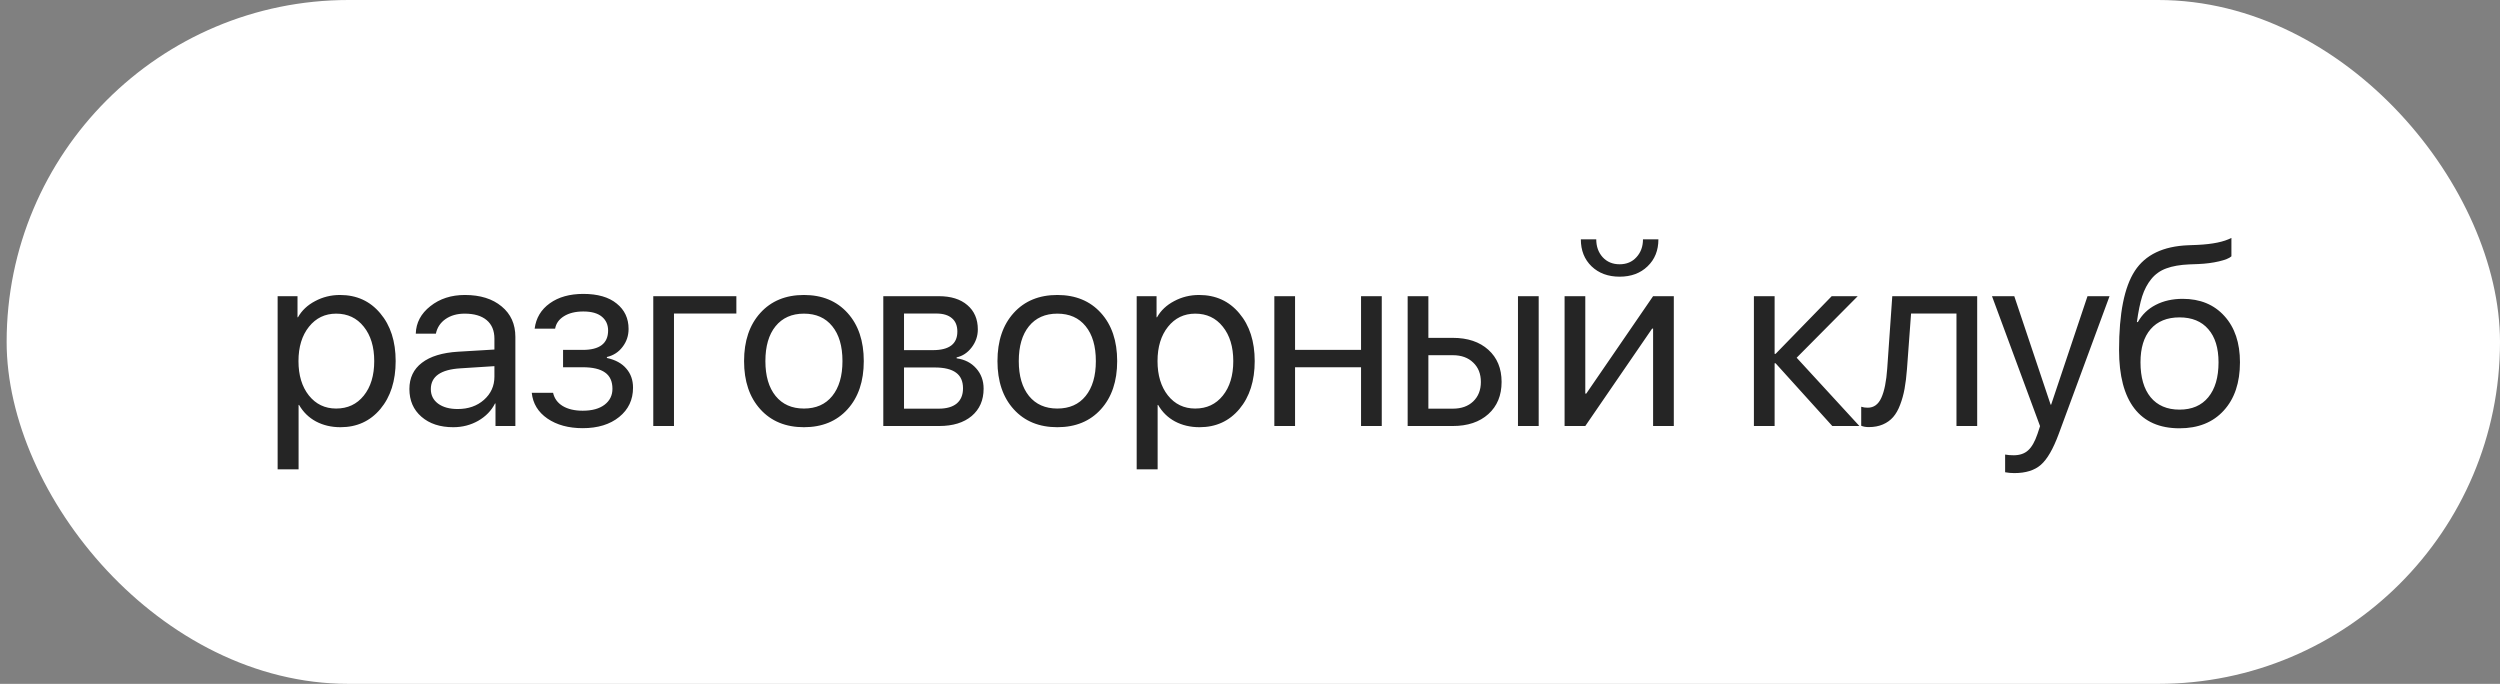
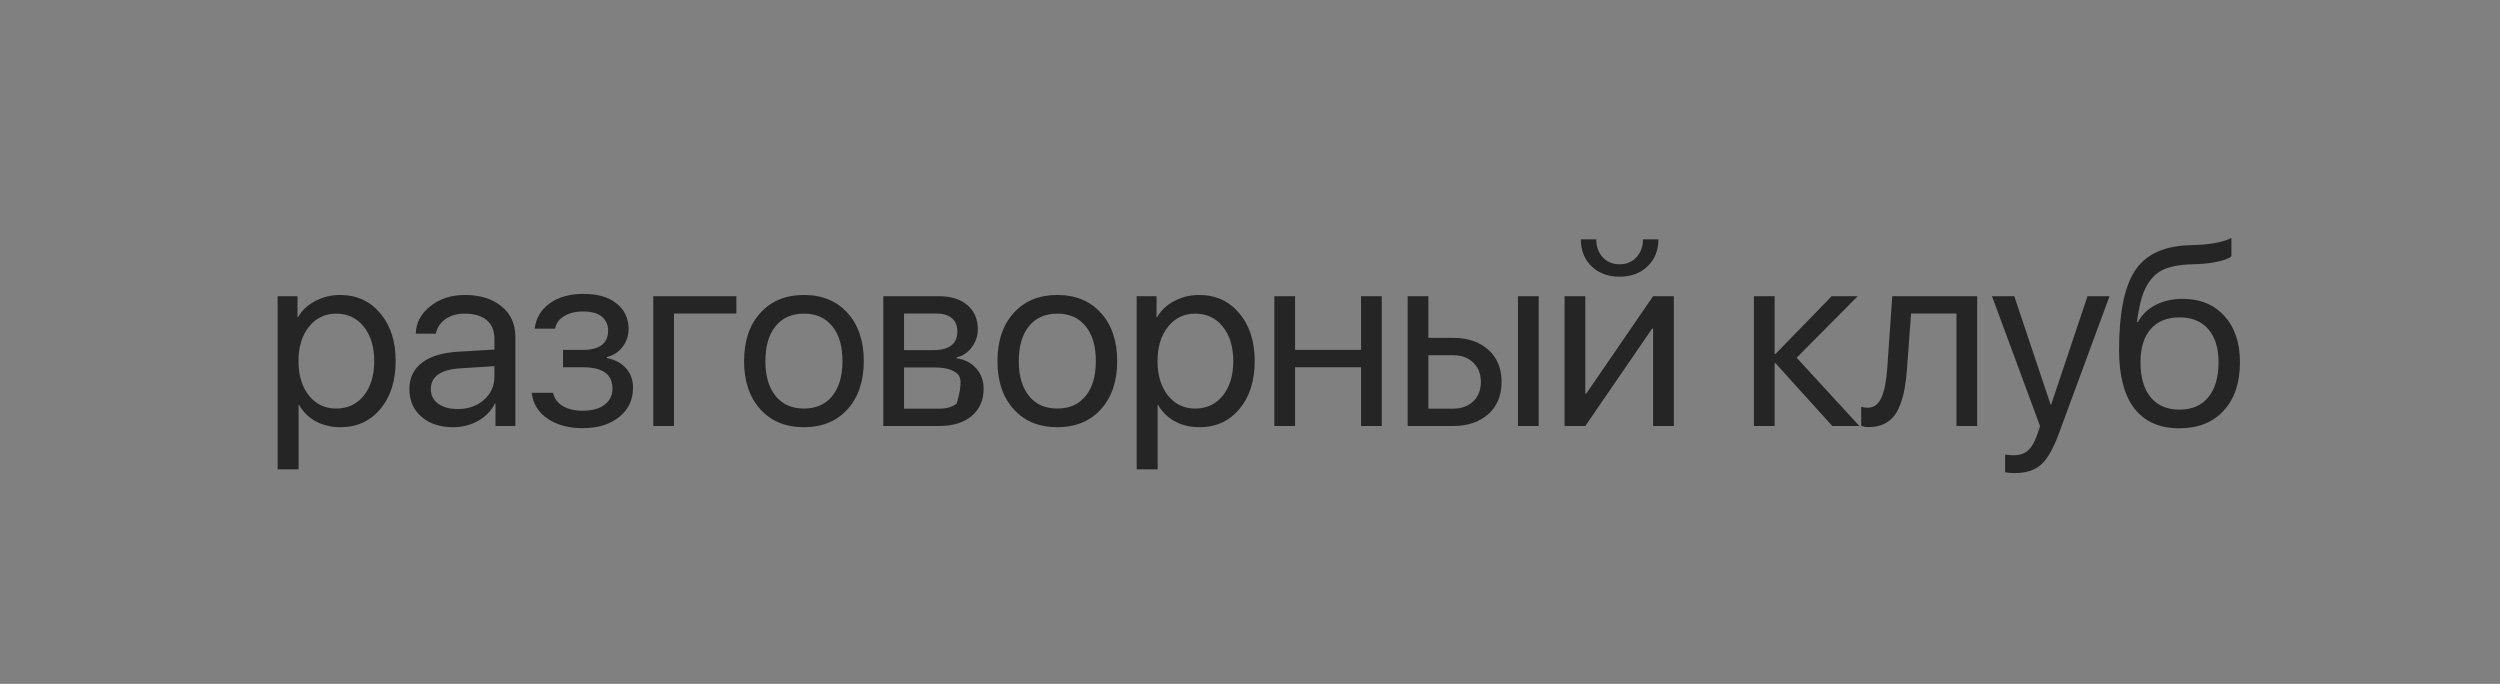
<svg xmlns="http://www.w3.org/2000/svg" width="223" height="61" viewBox="0 0 223 61" fill="none">
  <rect x="0" y="0" width="223" height="61" fill="#808080" stroke="none" />
-   <rect x="0.592" width="222.408" height="61" rx="30.5" fill="white" />
-   <path d="M30.33 26.312C31.812 26.312 33.008 26.857 33.918 27.945C34.834 29.027 35.293 30.448 35.293 32.21C35.293 33.972 34.838 35.397 33.928 36.485C33.019 37.567 31.834 38.107 30.373 38.107C29.556 38.107 28.826 37.935 28.181 37.592C27.544 37.248 27.043 36.758 26.677 36.12H26.634V41.867H24.765V26.42H26.538V28.3H26.581C26.917 27.698 27.426 27.218 28.106 26.86C28.787 26.495 29.528 26.312 30.33 26.312ZM29.986 36.442C31.01 36.442 31.83 36.059 32.446 35.293C33.069 34.52 33.381 33.492 33.381 32.21C33.381 30.935 33.069 29.911 32.446 29.138C31.83 28.364 31.01 27.977 29.986 27.977C28.991 27.977 28.181 28.368 27.558 29.148C26.935 29.929 26.624 30.95 26.624 32.21C26.624 33.47 26.932 34.491 27.548 35.272C28.171 36.052 28.983 36.442 29.986 36.442ZM40.825 36.485C41.771 36.485 42.551 36.213 43.167 35.669C43.79 35.117 44.102 34.426 44.102 33.596V32.661L41.072 32.855C39.311 32.962 38.43 33.581 38.43 34.713C38.43 35.25 38.645 35.68 39.074 36.002C39.511 36.324 40.095 36.485 40.825 36.485ZM40.428 38.107C39.253 38.107 38.308 37.796 37.592 37.173C36.876 36.55 36.518 35.726 36.518 34.702C36.518 33.707 36.89 32.926 37.635 32.36C38.38 31.787 39.454 31.458 40.858 31.372L44.102 31.179V30.212C44.102 29.496 43.873 28.944 43.414 28.558C42.956 28.171 42.301 27.977 41.448 27.977C40.775 27.977 40.206 28.139 39.74 28.461C39.282 28.783 38.996 29.216 38.881 29.761H37.087C37.116 28.787 37.549 27.97 38.387 27.311C39.225 26.645 40.252 26.312 41.47 26.312C42.838 26.312 43.93 26.653 44.746 27.333C45.563 28.006 45.971 28.912 45.971 30.051V38H44.198V35.991H44.155C43.826 36.636 43.325 37.151 42.651 37.538C41.978 37.918 41.237 38.107 40.428 38.107ZM51.976 38.193C50.716 38.193 49.667 37.907 48.829 37.334C47.998 36.761 47.532 35.995 47.432 35.035H49.334C49.448 35.544 49.735 35.938 50.193 36.217C50.658 36.496 51.253 36.636 51.976 36.636C52.814 36.636 53.466 36.457 53.931 36.099C54.397 35.741 54.63 35.268 54.63 34.681C54.63 34.022 54.411 33.538 53.974 33.23C53.537 32.915 52.871 32.758 51.976 32.758H50.225V31.211H51.976C53.487 31.211 54.243 30.634 54.243 29.481C54.243 28.966 54.057 28.554 53.684 28.246C53.312 27.938 52.76 27.784 52.03 27.784C51.335 27.784 50.762 27.924 50.311 28.203C49.86 28.482 49.595 28.855 49.516 29.32H47.69C47.812 28.368 48.263 27.612 49.044 27.054C49.824 26.495 50.82 26.216 52.03 26.216C53.312 26.216 54.304 26.502 55.005 27.075C55.714 27.641 56.069 28.396 56.069 29.342C56.069 29.943 55.89 30.477 55.532 30.942C55.181 31.408 54.715 31.709 54.135 31.845V31.931C54.894 32.095 55.471 32.41 55.865 32.876C56.266 33.334 56.466 33.904 56.466 34.584C56.466 35.658 56.055 36.528 55.231 37.194C54.407 37.86 53.322 38.193 51.976 38.193ZM65.684 27.967H60.119V38H58.272V26.42H65.684V27.967ZM75.599 36.507C74.632 37.574 73.336 38.107 71.71 38.107C70.085 38.107 68.788 37.574 67.822 36.507C66.855 35.44 66.371 34.008 66.371 32.21C66.371 30.412 66.855 28.98 67.822 27.913C68.788 26.846 70.085 26.312 71.71 26.312C73.336 26.312 74.632 26.846 75.599 27.913C76.566 28.98 77.049 30.412 77.049 32.21C77.049 34.008 76.566 35.44 75.599 36.507ZM71.71 36.442C72.792 36.442 73.633 36.07 74.235 35.325C74.844 34.573 75.148 33.535 75.148 32.21C75.148 30.878 74.844 29.84 74.235 29.095C73.633 28.35 72.792 27.977 71.71 27.977C70.629 27.977 69.784 28.354 69.175 29.105C68.574 29.85 68.273 30.885 68.273 32.21C68.273 33.535 68.577 34.573 69.186 35.325C69.795 36.07 70.636 36.442 71.71 36.442ZM83.516 27.967H80.638V31.232H83.216C84.669 31.232 85.396 30.681 85.396 29.578C85.396 29.055 85.235 28.658 84.913 28.386C84.591 28.106 84.125 27.967 83.516 27.967ZM83.377 32.779H80.638V36.453H83.731C84.433 36.453 84.97 36.299 85.343 35.991C85.715 35.676 85.901 35.225 85.901 34.638C85.901 34.008 85.694 33.542 85.278 33.241C84.863 32.933 84.229 32.779 83.377 32.779ZM78.79 38V26.42H83.753C84.827 26.42 85.672 26.685 86.288 27.215C86.911 27.745 87.222 28.468 87.222 29.385C87.222 29.972 87.04 30.506 86.675 30.985C86.309 31.465 85.862 31.762 85.332 31.877V31.963C86.055 32.063 86.635 32.36 87.072 32.855C87.516 33.349 87.738 33.954 87.738 34.67C87.738 35.694 87.384 36.507 86.675 37.108C85.966 37.703 84.999 38 83.774 38H78.79ZM98.201 36.507C97.235 37.574 95.939 38.107 94.313 38.107C92.687 38.107 91.391 37.574 90.424 36.507C89.457 35.44 88.974 34.008 88.974 32.21C88.974 30.412 89.457 28.98 90.424 27.913C91.391 26.846 92.687 26.312 94.313 26.312C95.939 26.312 97.235 26.846 98.201 27.913C99.168 28.98 99.652 30.412 99.652 32.21C99.652 34.008 99.168 35.44 98.201 36.507ZM94.313 36.442C95.394 36.442 96.236 36.07 96.837 35.325C97.446 34.573 97.75 33.535 97.75 32.21C97.75 30.878 97.446 29.84 96.837 29.095C96.236 28.35 95.394 27.977 94.313 27.977C93.231 27.977 92.386 28.354 91.778 29.105C91.176 29.85 90.875 30.885 90.875 32.21C90.875 33.535 91.18 34.573 91.788 35.325C92.397 36.07 93.239 36.442 94.313 36.442ZM106.957 26.312C108.439 26.312 109.635 26.857 110.545 27.945C111.461 29.027 111.92 30.448 111.92 32.21C111.92 33.972 111.465 35.397 110.555 36.485C109.646 37.567 108.461 38.107 107 38.107C106.183 38.107 105.453 37.935 104.808 37.592C104.171 37.248 103.67 36.758 103.304 36.12H103.261V41.867H101.392V26.42H103.165V28.3H103.208C103.544 27.698 104.053 27.218 104.733 26.86C105.414 26.495 106.155 26.312 106.957 26.312ZM106.613 36.442C107.637 36.442 108.457 36.059 109.073 35.293C109.696 34.52 110.008 33.492 110.008 32.21C110.008 30.935 109.696 29.911 109.073 29.138C108.457 28.364 107.637 27.977 106.613 27.977C105.618 27.977 104.808 28.368 104.185 29.148C103.562 29.929 103.251 30.95 103.251 32.21C103.251 33.47 103.559 34.491 104.175 35.272C104.798 36.052 105.61 36.442 106.613 36.442ZM121.405 38V32.758H115.519V38H113.671V26.42H115.519V31.211H121.405V26.42H123.253V38H121.405ZM135.403 38V26.42H137.251V38H135.403ZM129.591 31.684H127.411V36.453H129.591C130.351 36.453 130.956 36.238 131.407 35.809C131.865 35.372 132.094 34.792 132.094 34.068C132.094 33.345 131.865 32.769 131.407 32.339C130.956 31.902 130.351 31.684 129.591 31.684ZM125.563 38V26.42H127.411V30.137H129.591C130.916 30.137 131.973 30.491 132.76 31.2C133.548 31.909 133.942 32.865 133.942 34.068C133.942 35.272 133.548 36.227 132.76 36.937C131.973 37.645 130.916 38 129.591 38H125.563ZM141.408 38H139.561V26.42H141.408V35.11H141.494L147.456 26.42H149.304V38H147.456V29.31H147.37L141.408 38ZM141.011 21.35H142.386C142.386 21.987 142.576 22.517 142.955 22.939C143.342 23.362 143.847 23.573 144.47 23.573C145.093 23.573 145.594 23.362 145.974 22.939C146.36 22.517 146.554 21.987 146.554 21.35H147.929C147.929 22.338 147.607 23.14 146.962 23.756C146.325 24.372 145.494 24.68 144.47 24.68C143.446 24.68 142.611 24.372 141.967 23.756C141.33 23.14 141.011 22.338 141.011 21.35ZM160.262 31.909L165.858 38H163.441L158.382 32.403H158.296V38H156.448V26.42H158.296V31.565H158.382L163.388 26.42H165.708L160.262 31.909ZM170.102 32.919C170.052 33.585 169.98 34.172 169.887 34.681C169.794 35.189 169.662 35.665 169.49 36.109C169.325 36.553 169.117 36.919 168.867 37.205C168.623 37.484 168.319 37.703 167.954 37.86C167.588 38.018 167.169 38.097 166.697 38.097C166.432 38.097 166.206 38.057 166.02 37.978V36.281C166.192 36.339 166.385 36.367 166.6 36.367C167.144 36.367 167.549 36.074 167.814 35.486C168.086 34.892 168.261 34.022 168.34 32.876L168.791 26.42H176.365V38H174.517V27.967H170.467L170.102 32.919ZM179.674 42.2C179.394 42.2 179.122 42.175 178.857 42.125V40.546C179.072 40.589 179.326 40.61 179.62 40.61C180.157 40.61 180.587 40.464 180.909 40.17C181.231 39.883 181.511 39.393 181.747 38.698L181.973 38.011L177.686 26.42H179.674L182.918 36.099H182.961L186.205 26.42H188.171L183.638 38.709C183.143 40.048 182.613 40.965 182.048 41.459C181.489 41.953 180.698 42.2 179.674 42.2ZM194.412 38.204C192.636 38.204 191.294 37.613 190.384 36.432C189.475 35.25 189.02 33.51 189.02 31.211C189.02 27.953 189.489 25.604 190.427 24.164C191.365 22.725 192.955 21.962 195.197 21.876L196.024 21.844C197.37 21.779 198.376 21.572 199.042 21.221V22.864C198.856 23.036 198.484 23.186 197.925 23.315C197.374 23.444 196.769 23.523 196.11 23.552L195.272 23.584C194.463 23.62 193.786 23.738 193.241 23.939C192.704 24.132 192.257 24.447 191.899 24.884C191.548 25.314 191.276 25.829 191.082 26.431C190.896 27.025 190.739 27.791 190.61 28.73H190.696C191.075 28.056 191.609 27.544 192.296 27.193C192.991 26.835 193.789 26.656 194.692 26.656C196.253 26.656 197.495 27.168 198.419 28.192C199.343 29.209 199.805 30.584 199.805 32.317C199.805 34.136 199.322 35.572 198.355 36.625C197.395 37.678 196.081 38.204 194.412 38.204ZM191.834 35.433C192.443 36.17 193.302 36.539 194.412 36.539C195.522 36.539 196.378 36.17 196.98 35.433C197.588 34.695 197.893 33.657 197.893 32.317C197.893 31.043 197.588 30.058 196.98 29.363C196.378 28.662 195.522 28.311 194.412 28.311C193.302 28.311 192.443 28.662 191.834 29.363C191.233 30.058 190.932 31.043 190.932 32.317C190.932 33.657 191.233 34.695 191.834 35.433Z" fill="#252525" />
+   <path d="M30.33 26.312C31.812 26.312 33.008 26.857 33.918 27.945C34.834 29.027 35.293 30.448 35.293 32.21C35.293 33.972 34.838 35.397 33.928 36.485C33.019 37.567 31.834 38.107 30.373 38.107C29.556 38.107 28.826 37.935 28.181 37.592C27.544 37.248 27.043 36.758 26.677 36.12H26.634V41.867H24.765V26.42H26.538V28.3H26.581C26.917 27.698 27.426 27.218 28.106 26.86C28.787 26.495 29.528 26.312 30.33 26.312ZM29.986 36.442C31.01 36.442 31.83 36.059 32.446 35.293C33.069 34.52 33.381 33.492 33.381 32.21C33.381 30.935 33.069 29.911 32.446 29.138C31.83 28.364 31.01 27.977 29.986 27.977C28.991 27.977 28.181 28.368 27.558 29.148C26.935 29.929 26.624 30.95 26.624 32.21C26.624 33.47 26.932 34.491 27.548 35.272C28.171 36.052 28.983 36.442 29.986 36.442ZM40.825 36.485C41.771 36.485 42.551 36.213 43.167 35.669C43.79 35.117 44.102 34.426 44.102 33.596V32.661L41.072 32.855C39.311 32.962 38.43 33.581 38.43 34.713C38.43 35.25 38.645 35.68 39.074 36.002C39.511 36.324 40.095 36.485 40.825 36.485ZM40.428 38.107C39.253 38.107 38.308 37.796 37.592 37.173C36.876 36.55 36.518 35.726 36.518 34.702C36.518 33.707 36.89 32.926 37.635 32.36C38.38 31.787 39.454 31.458 40.858 31.372L44.102 31.179V30.212C44.102 29.496 43.873 28.944 43.414 28.558C42.956 28.171 42.301 27.977 41.448 27.977C40.775 27.977 40.206 28.139 39.74 28.461C39.282 28.783 38.996 29.216 38.881 29.761H37.087C37.116 28.787 37.549 27.97 38.387 27.311C39.225 26.645 40.252 26.312 41.47 26.312C42.838 26.312 43.93 26.653 44.746 27.333C45.563 28.006 45.971 28.912 45.971 30.051V38H44.198V35.991H44.155C43.826 36.636 43.325 37.151 42.651 37.538C41.978 37.918 41.237 38.107 40.428 38.107ZM51.976 38.193C50.716 38.193 49.667 37.907 48.829 37.334C47.998 36.761 47.532 35.995 47.432 35.035H49.334C49.448 35.544 49.735 35.938 50.193 36.217C50.658 36.496 51.253 36.636 51.976 36.636C52.814 36.636 53.466 36.457 53.931 36.099C54.397 35.741 54.63 35.268 54.63 34.681C54.63 34.022 54.411 33.538 53.974 33.23C53.537 32.915 52.871 32.758 51.976 32.758H50.225V31.211H51.976C53.487 31.211 54.243 30.634 54.243 29.481C54.243 28.966 54.057 28.554 53.684 28.246C53.312 27.938 52.76 27.784 52.03 27.784C51.335 27.784 50.762 27.924 50.311 28.203C49.86 28.482 49.595 28.855 49.516 29.32H47.69C47.812 28.368 48.263 27.612 49.044 27.054C49.824 26.495 50.82 26.216 52.03 26.216C53.312 26.216 54.304 26.502 55.005 27.075C55.714 27.641 56.069 28.396 56.069 29.342C56.069 29.943 55.89 30.477 55.532 30.942C55.181 31.408 54.715 31.709 54.135 31.845V31.931C54.894 32.095 55.471 32.41 55.865 32.876C56.266 33.334 56.466 33.904 56.466 34.584C56.466 35.658 56.055 36.528 55.231 37.194C54.407 37.86 53.322 38.193 51.976 38.193ZM65.684 27.967H60.119V38H58.272V26.42H65.684V27.967ZM75.599 36.507C74.632 37.574 73.336 38.107 71.71 38.107C70.085 38.107 68.788 37.574 67.822 36.507C66.855 35.44 66.371 34.008 66.371 32.21C66.371 30.412 66.855 28.98 67.822 27.913C68.788 26.846 70.085 26.312 71.71 26.312C73.336 26.312 74.632 26.846 75.599 27.913C76.566 28.98 77.049 30.412 77.049 32.21C77.049 34.008 76.566 35.44 75.599 36.507ZM71.71 36.442C72.792 36.442 73.633 36.07 74.235 35.325C74.844 34.573 75.148 33.535 75.148 32.21C75.148 30.878 74.844 29.84 74.235 29.095C73.633 28.35 72.792 27.977 71.71 27.977C70.629 27.977 69.784 28.354 69.175 29.105C68.574 29.85 68.273 30.885 68.273 32.21C68.273 33.535 68.577 34.573 69.186 35.325C69.795 36.07 70.636 36.442 71.71 36.442ZM83.516 27.967H80.638V31.232H83.216C84.669 31.232 85.396 30.681 85.396 29.578C85.396 29.055 85.235 28.658 84.913 28.386C84.591 28.106 84.125 27.967 83.516 27.967ZM83.377 32.779H80.638V36.453H83.731C84.433 36.453 84.97 36.299 85.343 35.991C85.901 34.008 85.694 33.542 85.278 33.241C84.863 32.933 84.229 32.779 83.377 32.779ZM78.79 38V26.42H83.753C84.827 26.42 85.672 26.685 86.288 27.215C86.911 27.745 87.222 28.468 87.222 29.385C87.222 29.972 87.04 30.506 86.675 30.985C86.309 31.465 85.862 31.762 85.332 31.877V31.963C86.055 32.063 86.635 32.36 87.072 32.855C87.516 33.349 87.738 33.954 87.738 34.67C87.738 35.694 87.384 36.507 86.675 37.108C85.966 37.703 84.999 38 83.774 38H78.79ZM98.201 36.507C97.235 37.574 95.939 38.107 94.313 38.107C92.687 38.107 91.391 37.574 90.424 36.507C89.457 35.44 88.974 34.008 88.974 32.21C88.974 30.412 89.457 28.98 90.424 27.913C91.391 26.846 92.687 26.312 94.313 26.312C95.939 26.312 97.235 26.846 98.201 27.913C99.168 28.98 99.652 30.412 99.652 32.21C99.652 34.008 99.168 35.44 98.201 36.507ZM94.313 36.442C95.394 36.442 96.236 36.07 96.837 35.325C97.446 34.573 97.75 33.535 97.75 32.21C97.75 30.878 97.446 29.84 96.837 29.095C96.236 28.35 95.394 27.977 94.313 27.977C93.231 27.977 92.386 28.354 91.778 29.105C91.176 29.85 90.875 30.885 90.875 32.21C90.875 33.535 91.18 34.573 91.788 35.325C92.397 36.07 93.239 36.442 94.313 36.442ZM106.957 26.312C108.439 26.312 109.635 26.857 110.545 27.945C111.461 29.027 111.92 30.448 111.92 32.21C111.92 33.972 111.465 35.397 110.555 36.485C109.646 37.567 108.461 38.107 107 38.107C106.183 38.107 105.453 37.935 104.808 37.592C104.171 37.248 103.67 36.758 103.304 36.12H103.261V41.867H101.392V26.42H103.165V28.3H103.208C103.544 27.698 104.053 27.218 104.733 26.86C105.414 26.495 106.155 26.312 106.957 26.312ZM106.613 36.442C107.637 36.442 108.457 36.059 109.073 35.293C109.696 34.52 110.008 33.492 110.008 32.21C110.008 30.935 109.696 29.911 109.073 29.138C108.457 28.364 107.637 27.977 106.613 27.977C105.618 27.977 104.808 28.368 104.185 29.148C103.562 29.929 103.251 30.95 103.251 32.21C103.251 33.47 103.559 34.491 104.175 35.272C104.798 36.052 105.61 36.442 106.613 36.442ZM121.405 38V32.758H115.519V38H113.671V26.42H115.519V31.211H121.405V26.42H123.253V38H121.405ZM135.403 38V26.42H137.251V38H135.403ZM129.591 31.684H127.411V36.453H129.591C130.351 36.453 130.956 36.238 131.407 35.809C131.865 35.372 132.094 34.792 132.094 34.068C132.094 33.345 131.865 32.769 131.407 32.339C130.956 31.902 130.351 31.684 129.591 31.684ZM125.563 38V26.42H127.411V30.137H129.591C130.916 30.137 131.973 30.491 132.76 31.2C133.548 31.909 133.942 32.865 133.942 34.068C133.942 35.272 133.548 36.227 132.76 36.937C131.973 37.645 130.916 38 129.591 38H125.563ZM141.408 38H139.561V26.42H141.408V35.11H141.494L147.456 26.42H149.304V38H147.456V29.31H147.37L141.408 38ZM141.011 21.35H142.386C142.386 21.987 142.576 22.517 142.955 22.939C143.342 23.362 143.847 23.573 144.47 23.573C145.093 23.573 145.594 23.362 145.974 22.939C146.36 22.517 146.554 21.987 146.554 21.35H147.929C147.929 22.338 147.607 23.14 146.962 23.756C146.325 24.372 145.494 24.68 144.47 24.68C143.446 24.68 142.611 24.372 141.967 23.756C141.33 23.14 141.011 22.338 141.011 21.35ZM160.262 31.909L165.858 38H163.441L158.382 32.403H158.296V38H156.448V26.42H158.296V31.565H158.382L163.388 26.42H165.708L160.262 31.909ZM170.102 32.919C170.052 33.585 169.98 34.172 169.887 34.681C169.794 35.189 169.662 35.665 169.49 36.109C169.325 36.553 169.117 36.919 168.867 37.205C168.623 37.484 168.319 37.703 167.954 37.86C167.588 38.018 167.169 38.097 166.697 38.097C166.432 38.097 166.206 38.057 166.02 37.978V36.281C166.192 36.339 166.385 36.367 166.6 36.367C167.144 36.367 167.549 36.074 167.814 35.486C168.086 34.892 168.261 34.022 168.34 32.876L168.791 26.42H176.365V38H174.517V27.967H170.467L170.102 32.919ZM179.674 42.2C179.394 42.2 179.122 42.175 178.857 42.125V40.546C179.072 40.589 179.326 40.61 179.62 40.61C180.157 40.61 180.587 40.464 180.909 40.17C181.231 39.883 181.511 39.393 181.747 38.698L181.973 38.011L177.686 26.42H179.674L182.918 36.099H182.961L186.205 26.42H188.171L183.638 38.709C183.143 40.048 182.613 40.965 182.048 41.459C181.489 41.953 180.698 42.2 179.674 42.2ZM194.412 38.204C192.636 38.204 191.294 37.613 190.384 36.432C189.475 35.25 189.02 33.51 189.02 31.211C189.02 27.953 189.489 25.604 190.427 24.164C191.365 22.725 192.955 21.962 195.197 21.876L196.024 21.844C197.37 21.779 198.376 21.572 199.042 21.221V22.864C198.856 23.036 198.484 23.186 197.925 23.315C197.374 23.444 196.769 23.523 196.11 23.552L195.272 23.584C194.463 23.62 193.786 23.738 193.241 23.939C192.704 24.132 192.257 24.447 191.899 24.884C191.548 25.314 191.276 25.829 191.082 26.431C190.896 27.025 190.739 27.791 190.61 28.73H190.696C191.075 28.056 191.609 27.544 192.296 27.193C192.991 26.835 193.789 26.656 194.692 26.656C196.253 26.656 197.495 27.168 198.419 28.192C199.343 29.209 199.805 30.584 199.805 32.317C199.805 34.136 199.322 35.572 198.355 36.625C197.395 37.678 196.081 38.204 194.412 38.204ZM191.834 35.433C192.443 36.17 193.302 36.539 194.412 36.539C195.522 36.539 196.378 36.17 196.98 35.433C197.588 34.695 197.893 33.657 197.893 32.317C197.893 31.043 197.588 30.058 196.98 29.363C196.378 28.662 195.522 28.311 194.412 28.311C193.302 28.311 192.443 28.662 191.834 29.363C191.233 30.058 190.932 31.043 190.932 32.317C190.932 33.657 191.233 34.695 191.834 35.433Z" fill="#252525" />
</svg>